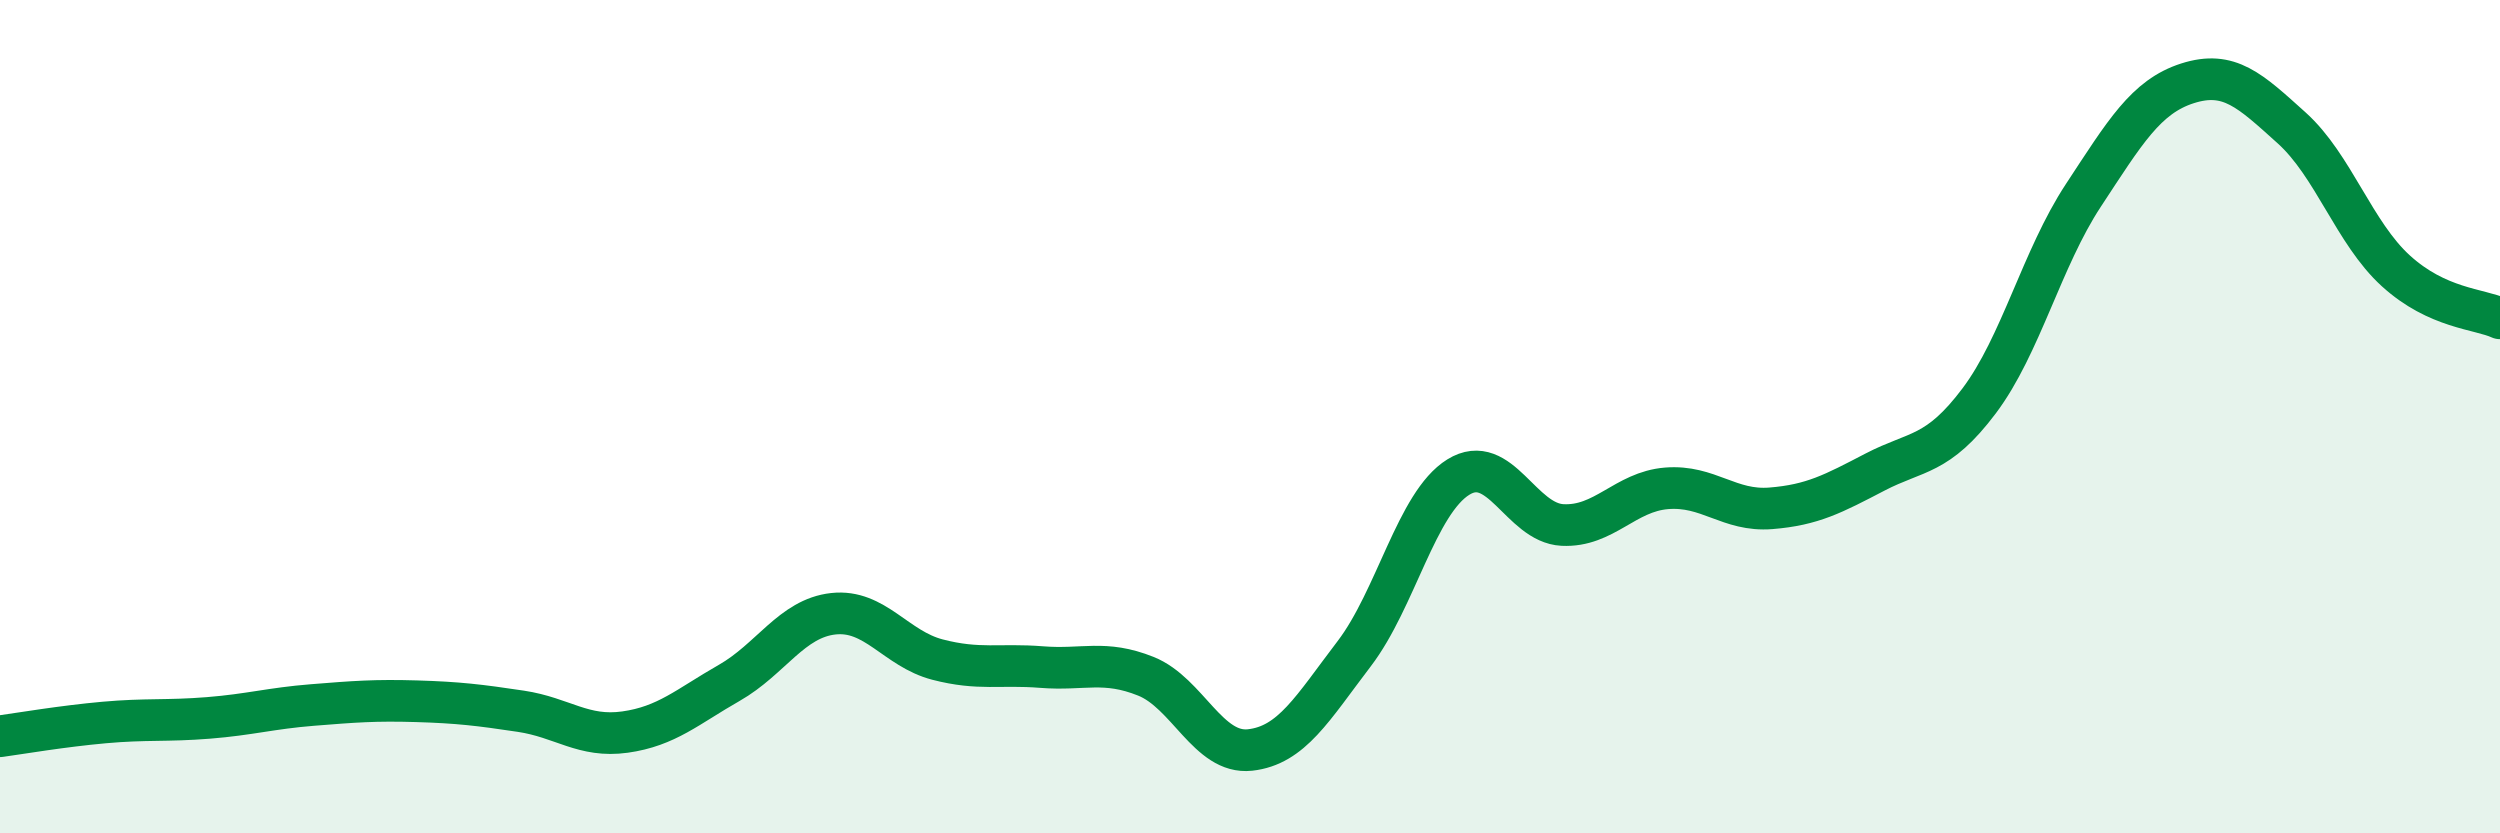
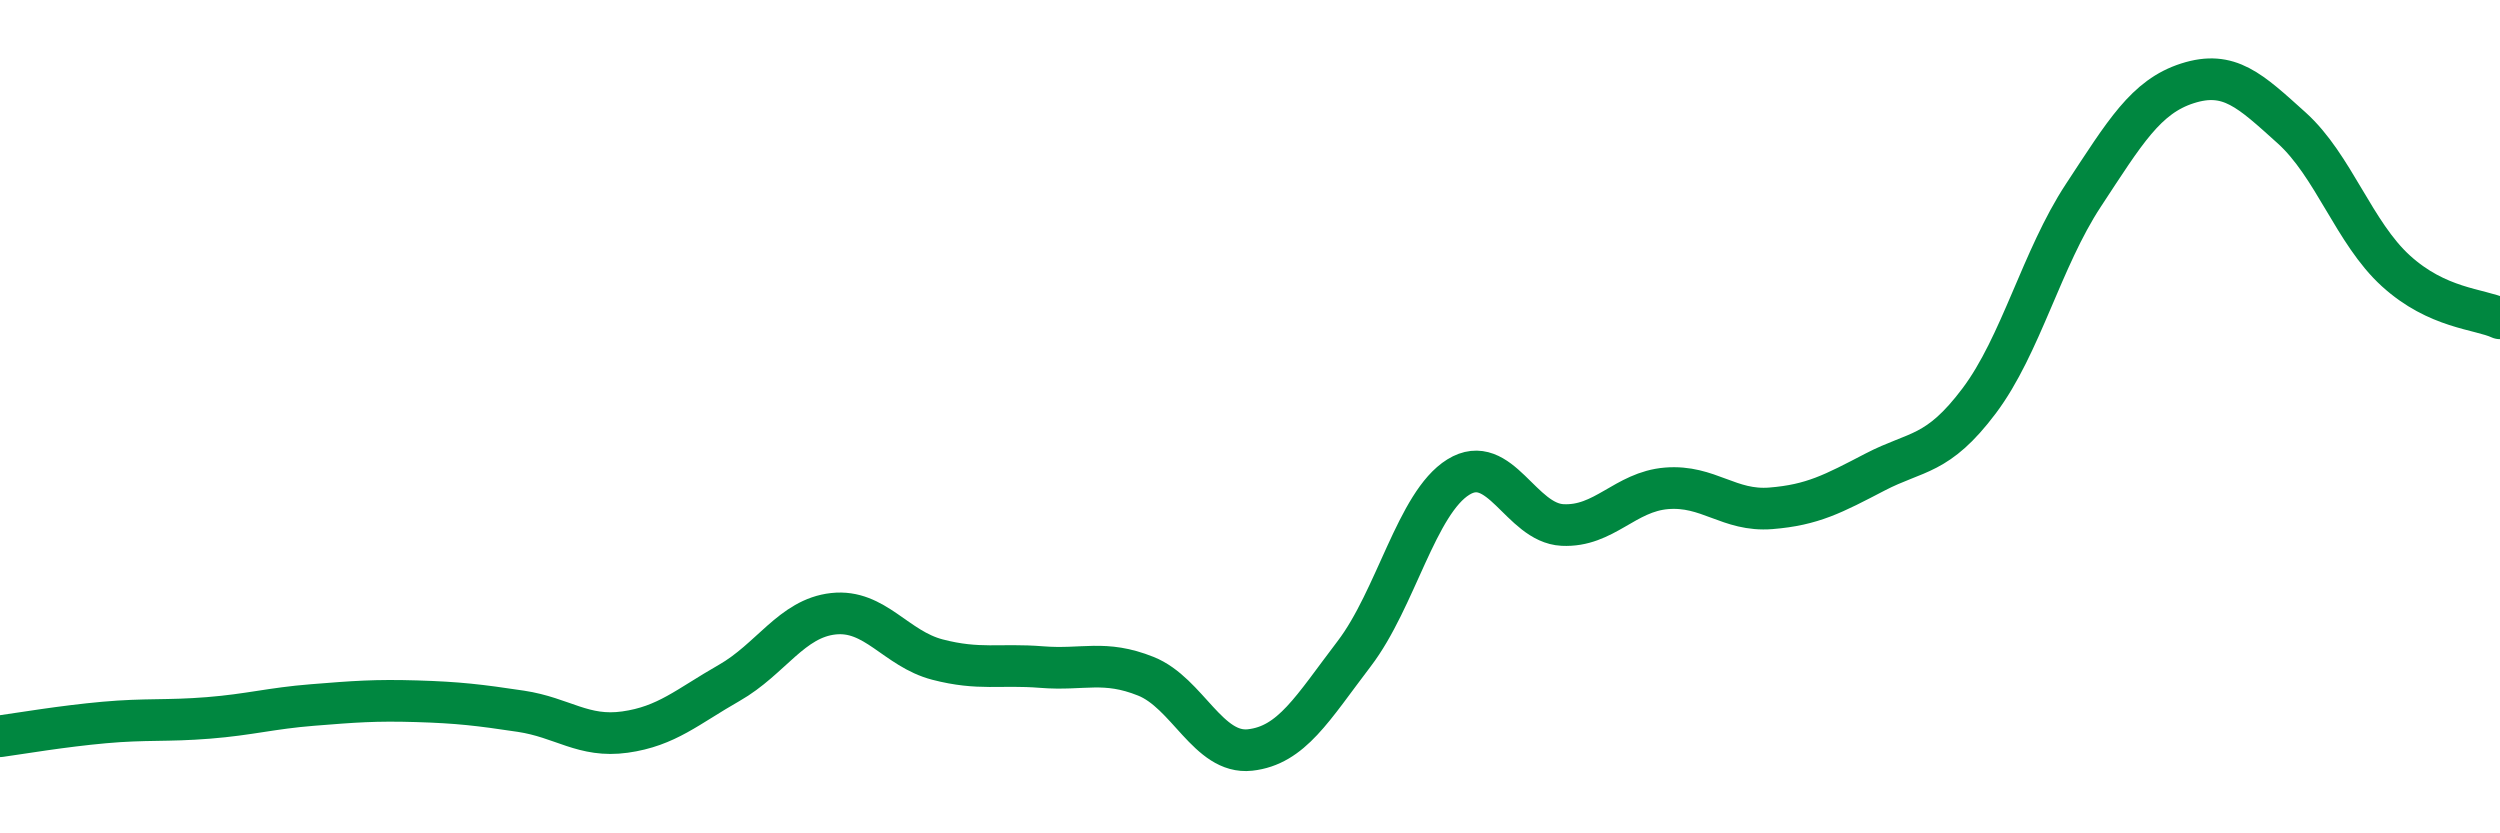
<svg xmlns="http://www.w3.org/2000/svg" width="60" height="20" viewBox="0 0 60 20">
-   <path d="M 0,17.67 C 0.5,17.6 1.5,17.43 2.5,17.34 C 3.5,17.25 4,17.31 5,17.23 C 6,17.15 6.5,17 7.5,16.92 C 8.5,16.84 9,16.8 10,16.83 C 11,16.86 11.5,16.92 12.5,17.07 C 13.5,17.22 14,17.71 15,17.57 C 16,17.43 16.5,16.96 17.5,16.39 C 18.5,15.82 19,14.84 20,14.73 C 21,14.62 21.5,15.57 22.5,15.83 C 23.5,16.09 24,15.93 25,16.01 C 26,16.09 26.5,15.83 27.5,16.23 C 28.5,16.63 29,18.11 30,18 C 31,17.89 31.5,17 32.5,15.69 C 33.5,14.38 34,12.07 35,11.45 C 36,10.83 36.5,12.55 37.5,12.6 C 38.5,12.65 39,11.8 40,11.72 C 41,11.64 41.5,12.28 42.5,12.2 C 43.5,12.12 44,11.85 45,11.33 C 46,10.81 46.5,10.95 47.5,9.62 C 48.5,8.29 49,6.21 50,4.69 C 51,3.17 51.5,2.32 52.5,2 C 53.5,1.68 54,2.17 55,3.07 C 56,3.97 56.5,5.59 57.5,6.5 C 58.5,7.41 59.5,7.41 60,7.64L60 20L0 20Z" fill="#008740" opacity="0.1" stroke-linecap="round" stroke-linejoin="round" />
  <path d="M 0,17.67 C 0.5,17.6 1.5,17.43 2.5,17.34 C 3.5,17.25 4,17.31 5,17.23 C 6,17.15 6.5,17 7.5,16.92 C 8.5,16.84 9,16.8 10,16.83 C 11,16.86 11.5,16.92 12.5,17.07 C 13.5,17.22 14,17.71 15,17.57 C 16,17.43 16.5,16.96 17.5,16.39 C 18.5,15.82 19,14.84 20,14.73 C 21,14.62 21.5,15.57 22.5,15.83 C 23.5,16.09 24,15.93 25,16.01 C 26,16.09 26.5,15.83 27.5,16.23 C 28.5,16.63 29,18.11 30,18 C 31,17.89 31.5,17 32.5,15.69 C 33.5,14.38 34,12.07 35,11.45 C 36,10.83 36.5,12.55 37.5,12.6 C 38.5,12.65 39,11.8 40,11.72 C 41,11.64 41.5,12.28 42.5,12.2 C 43.5,12.12 44,11.85 45,11.33 C 46,10.81 46.5,10.95 47.5,9.62 C 48.5,8.29 49,6.21 50,4.69 C 51,3.17 51.5,2.32 52.5,2 C 53.5,1.68 54,2.17 55,3.07 C 56,3.97 56.5,5.59 57.5,6.5 C 58.5,7.41 59.5,7.41 60,7.64" stroke="#008740" stroke-width="1" fill="none" stroke-linecap="round" stroke-linejoin="round" />
</svg>